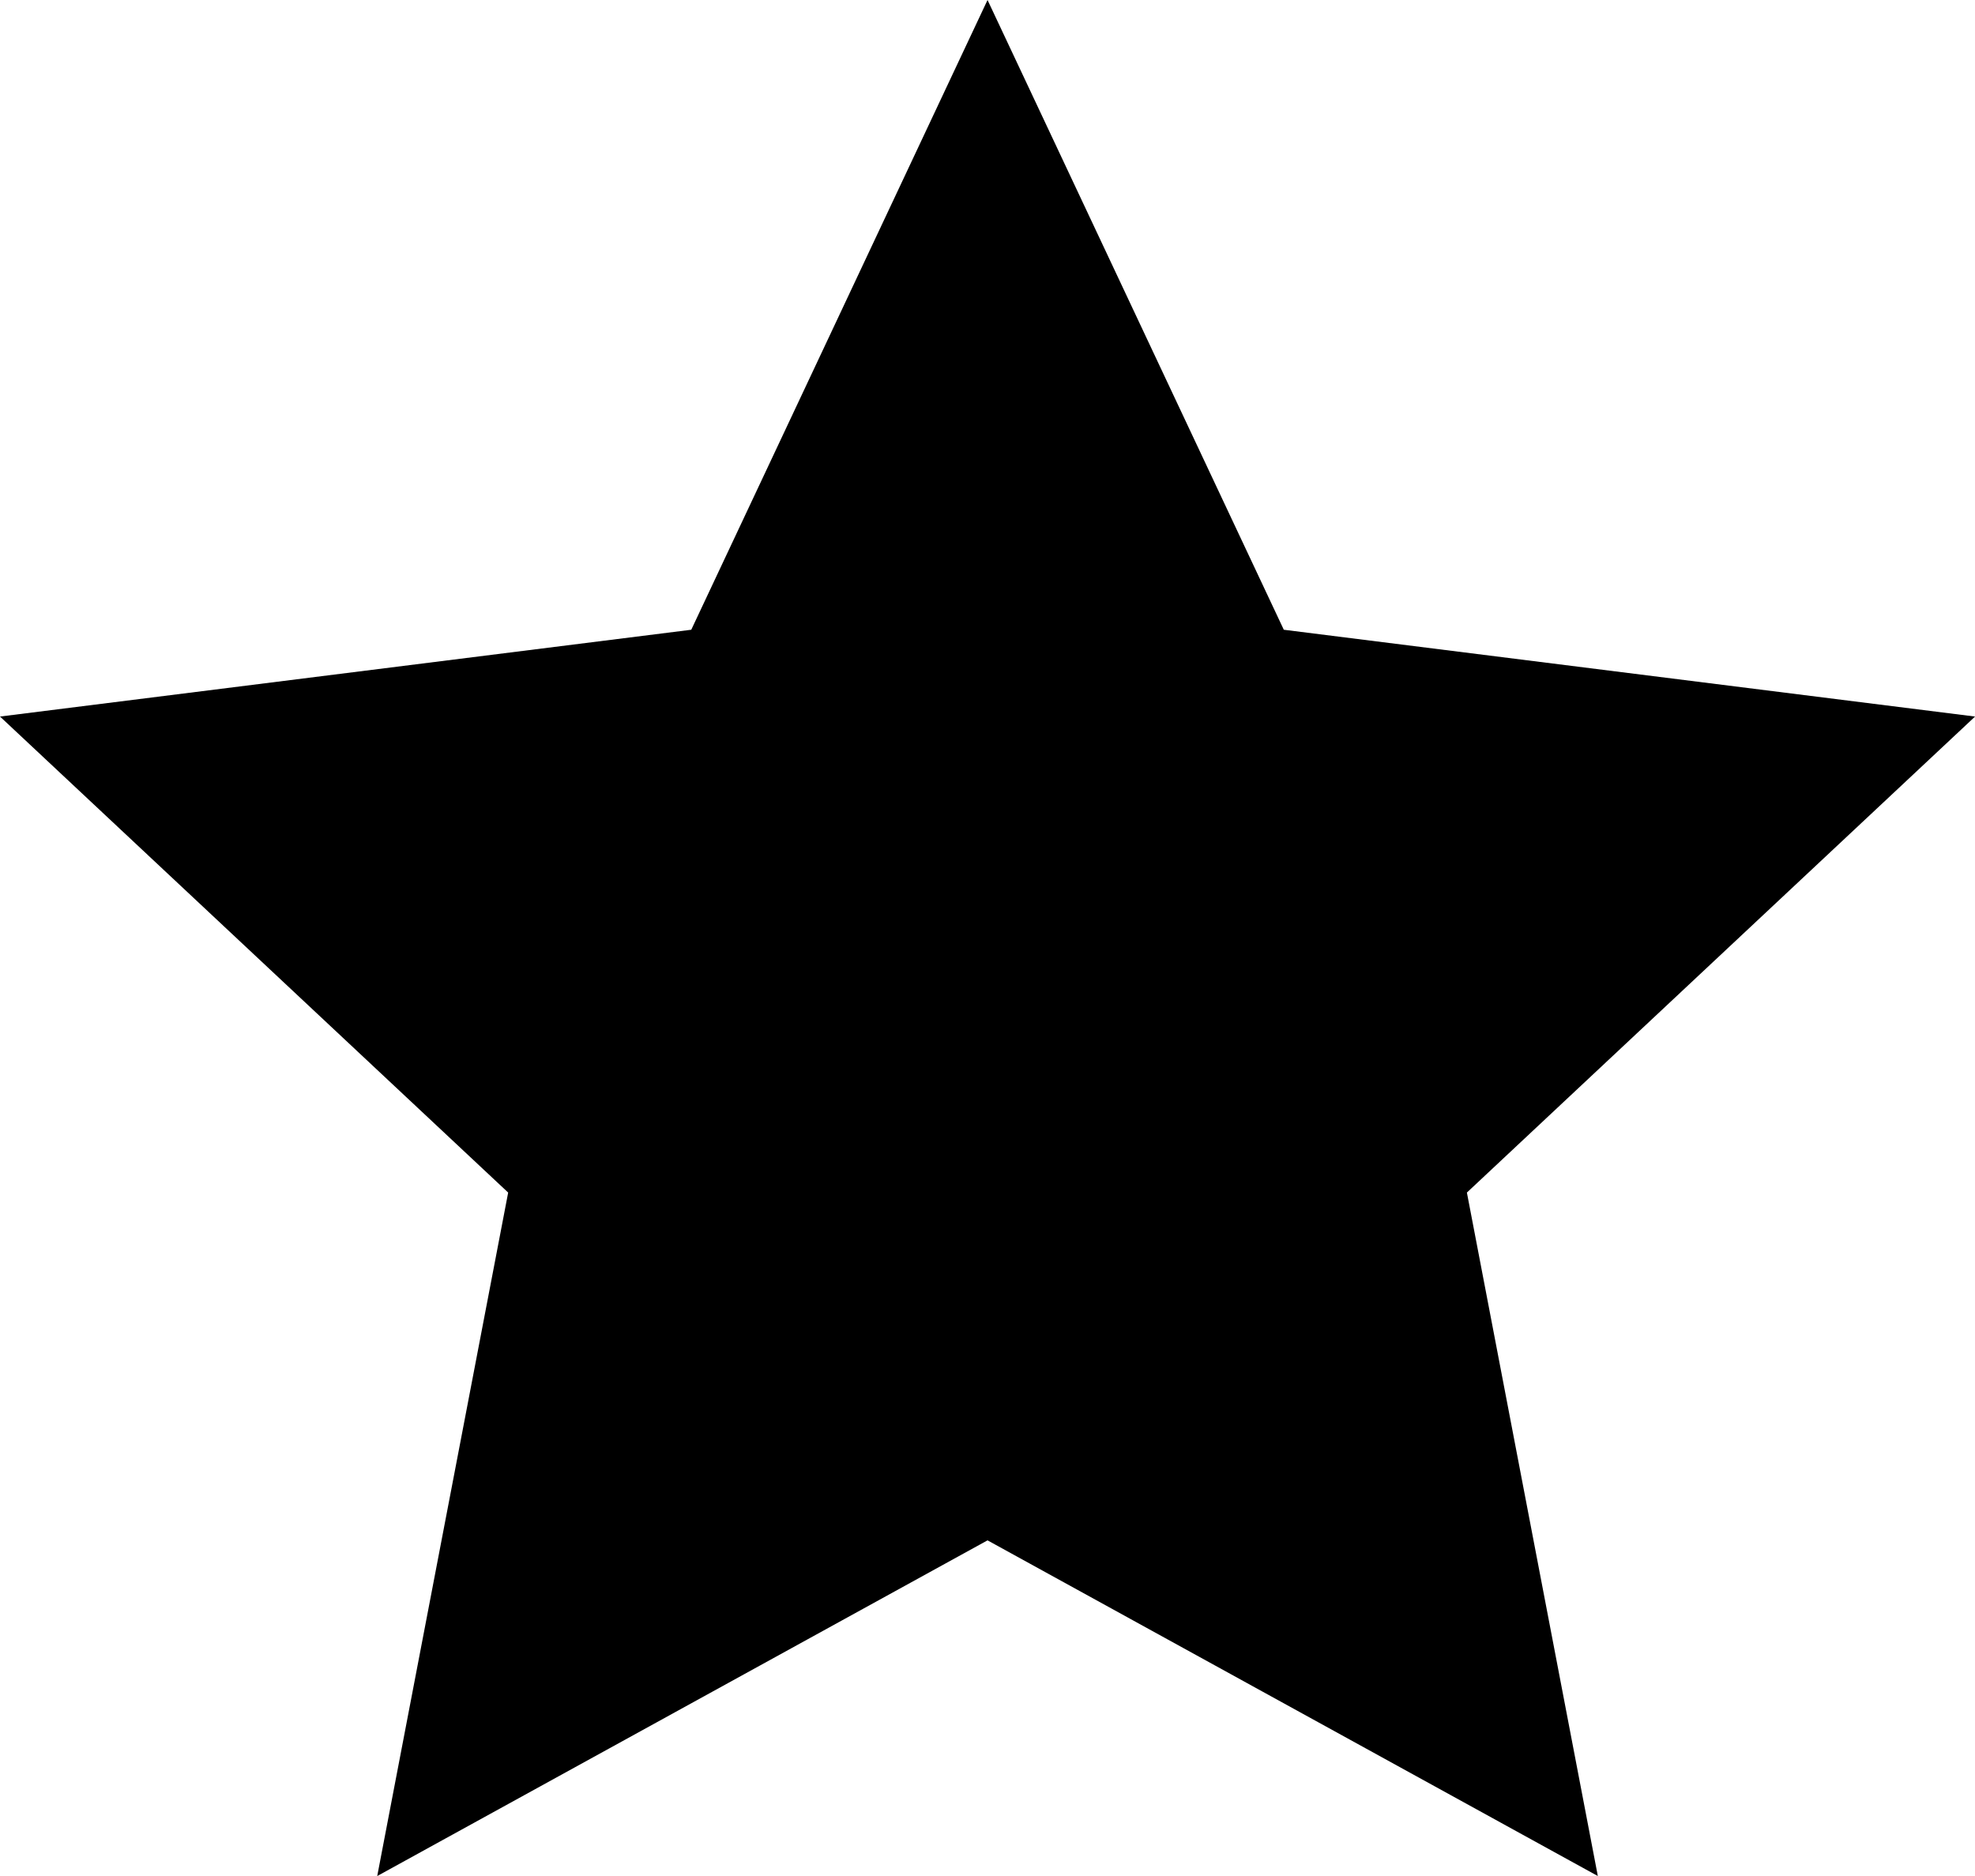
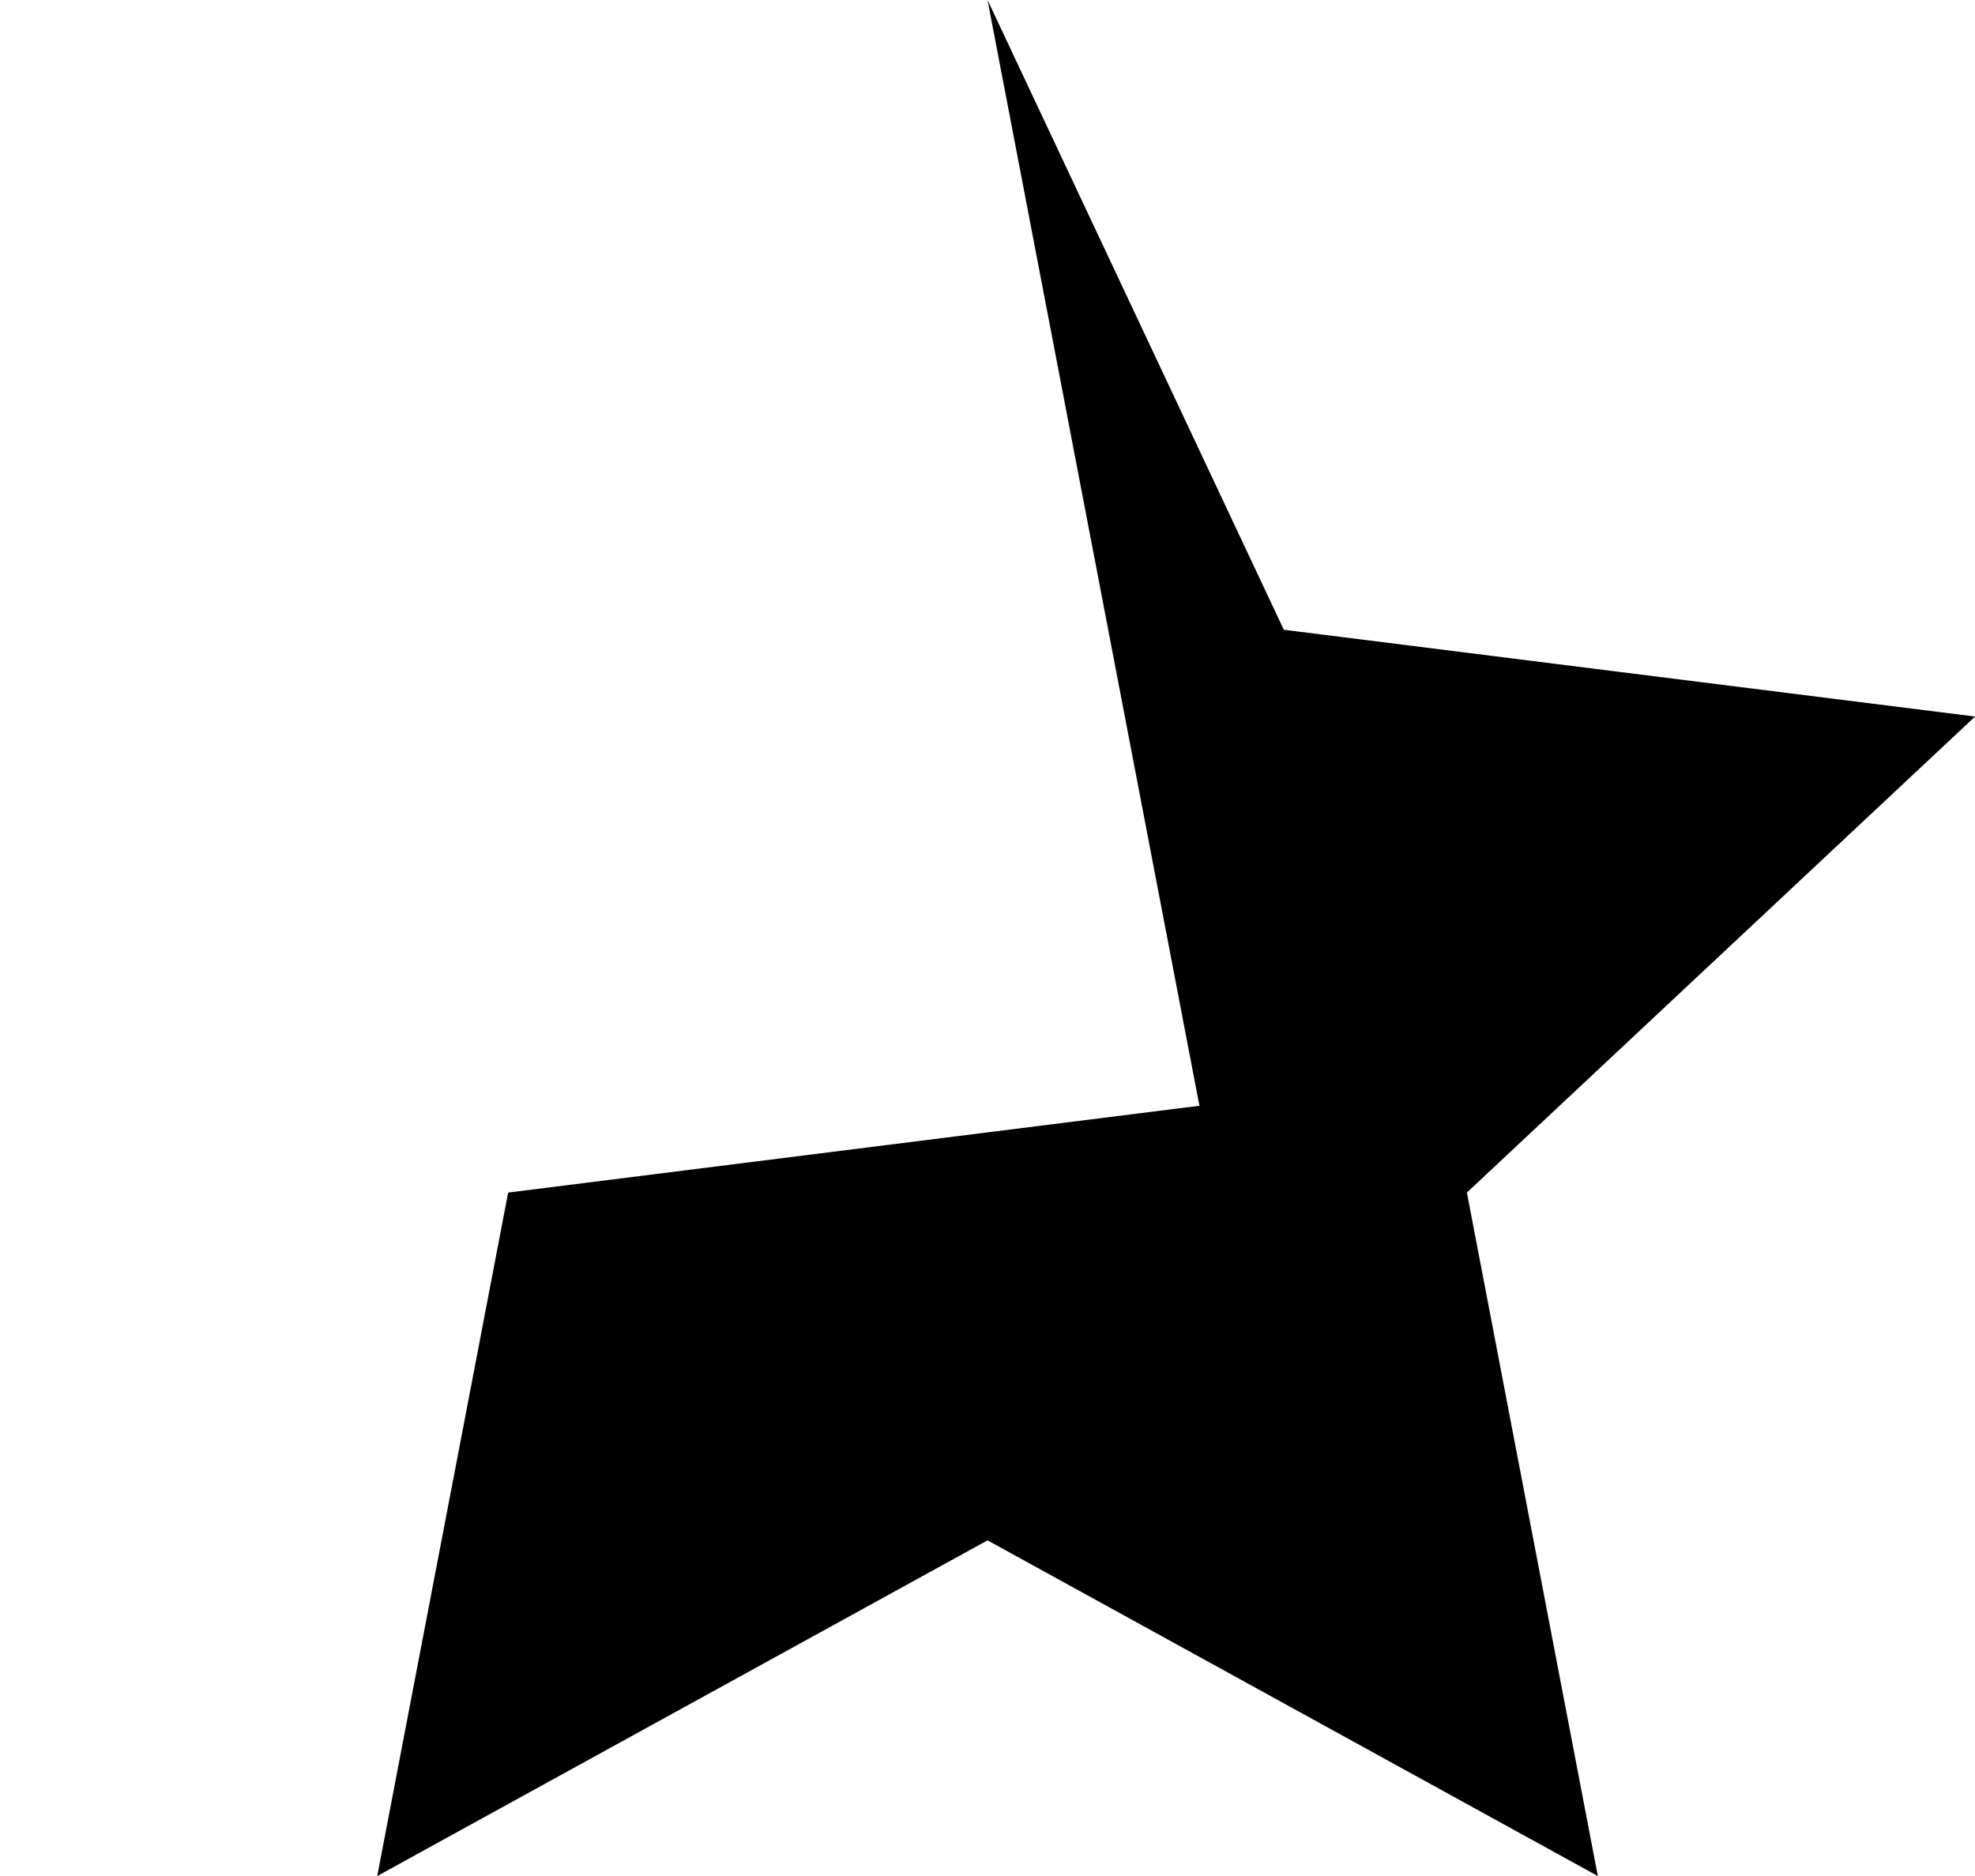
<svg xmlns="http://www.w3.org/2000/svg" id="Layer_1" data-name="Layer 1" viewBox="0 0 300.31 285.3">
  <defs>
    <style>
      .cls-1 {
        stroke-width: 0px;
      }
    </style>
  </defs>
-   <path id="Polygon_1" data-name="Polygon 1" class="cls-1" d="m150.16,0l45.05,95.77,105.11,13.2-77.27,72.39,19.91,103.94-92.8-51.05-92.8,51.05,19.91-103.94L0,108.97l105.11-13.2L150.16,0Z" />
+   <path id="Polygon_1" data-name="Polygon 1" class="cls-1" d="m150.16,0l45.05,95.77,105.11,13.2-77.27,72.39,19.91,103.94-92.8-51.05-92.8,51.05,19.91-103.94l105.11-13.2L150.16,0Z" />
</svg>